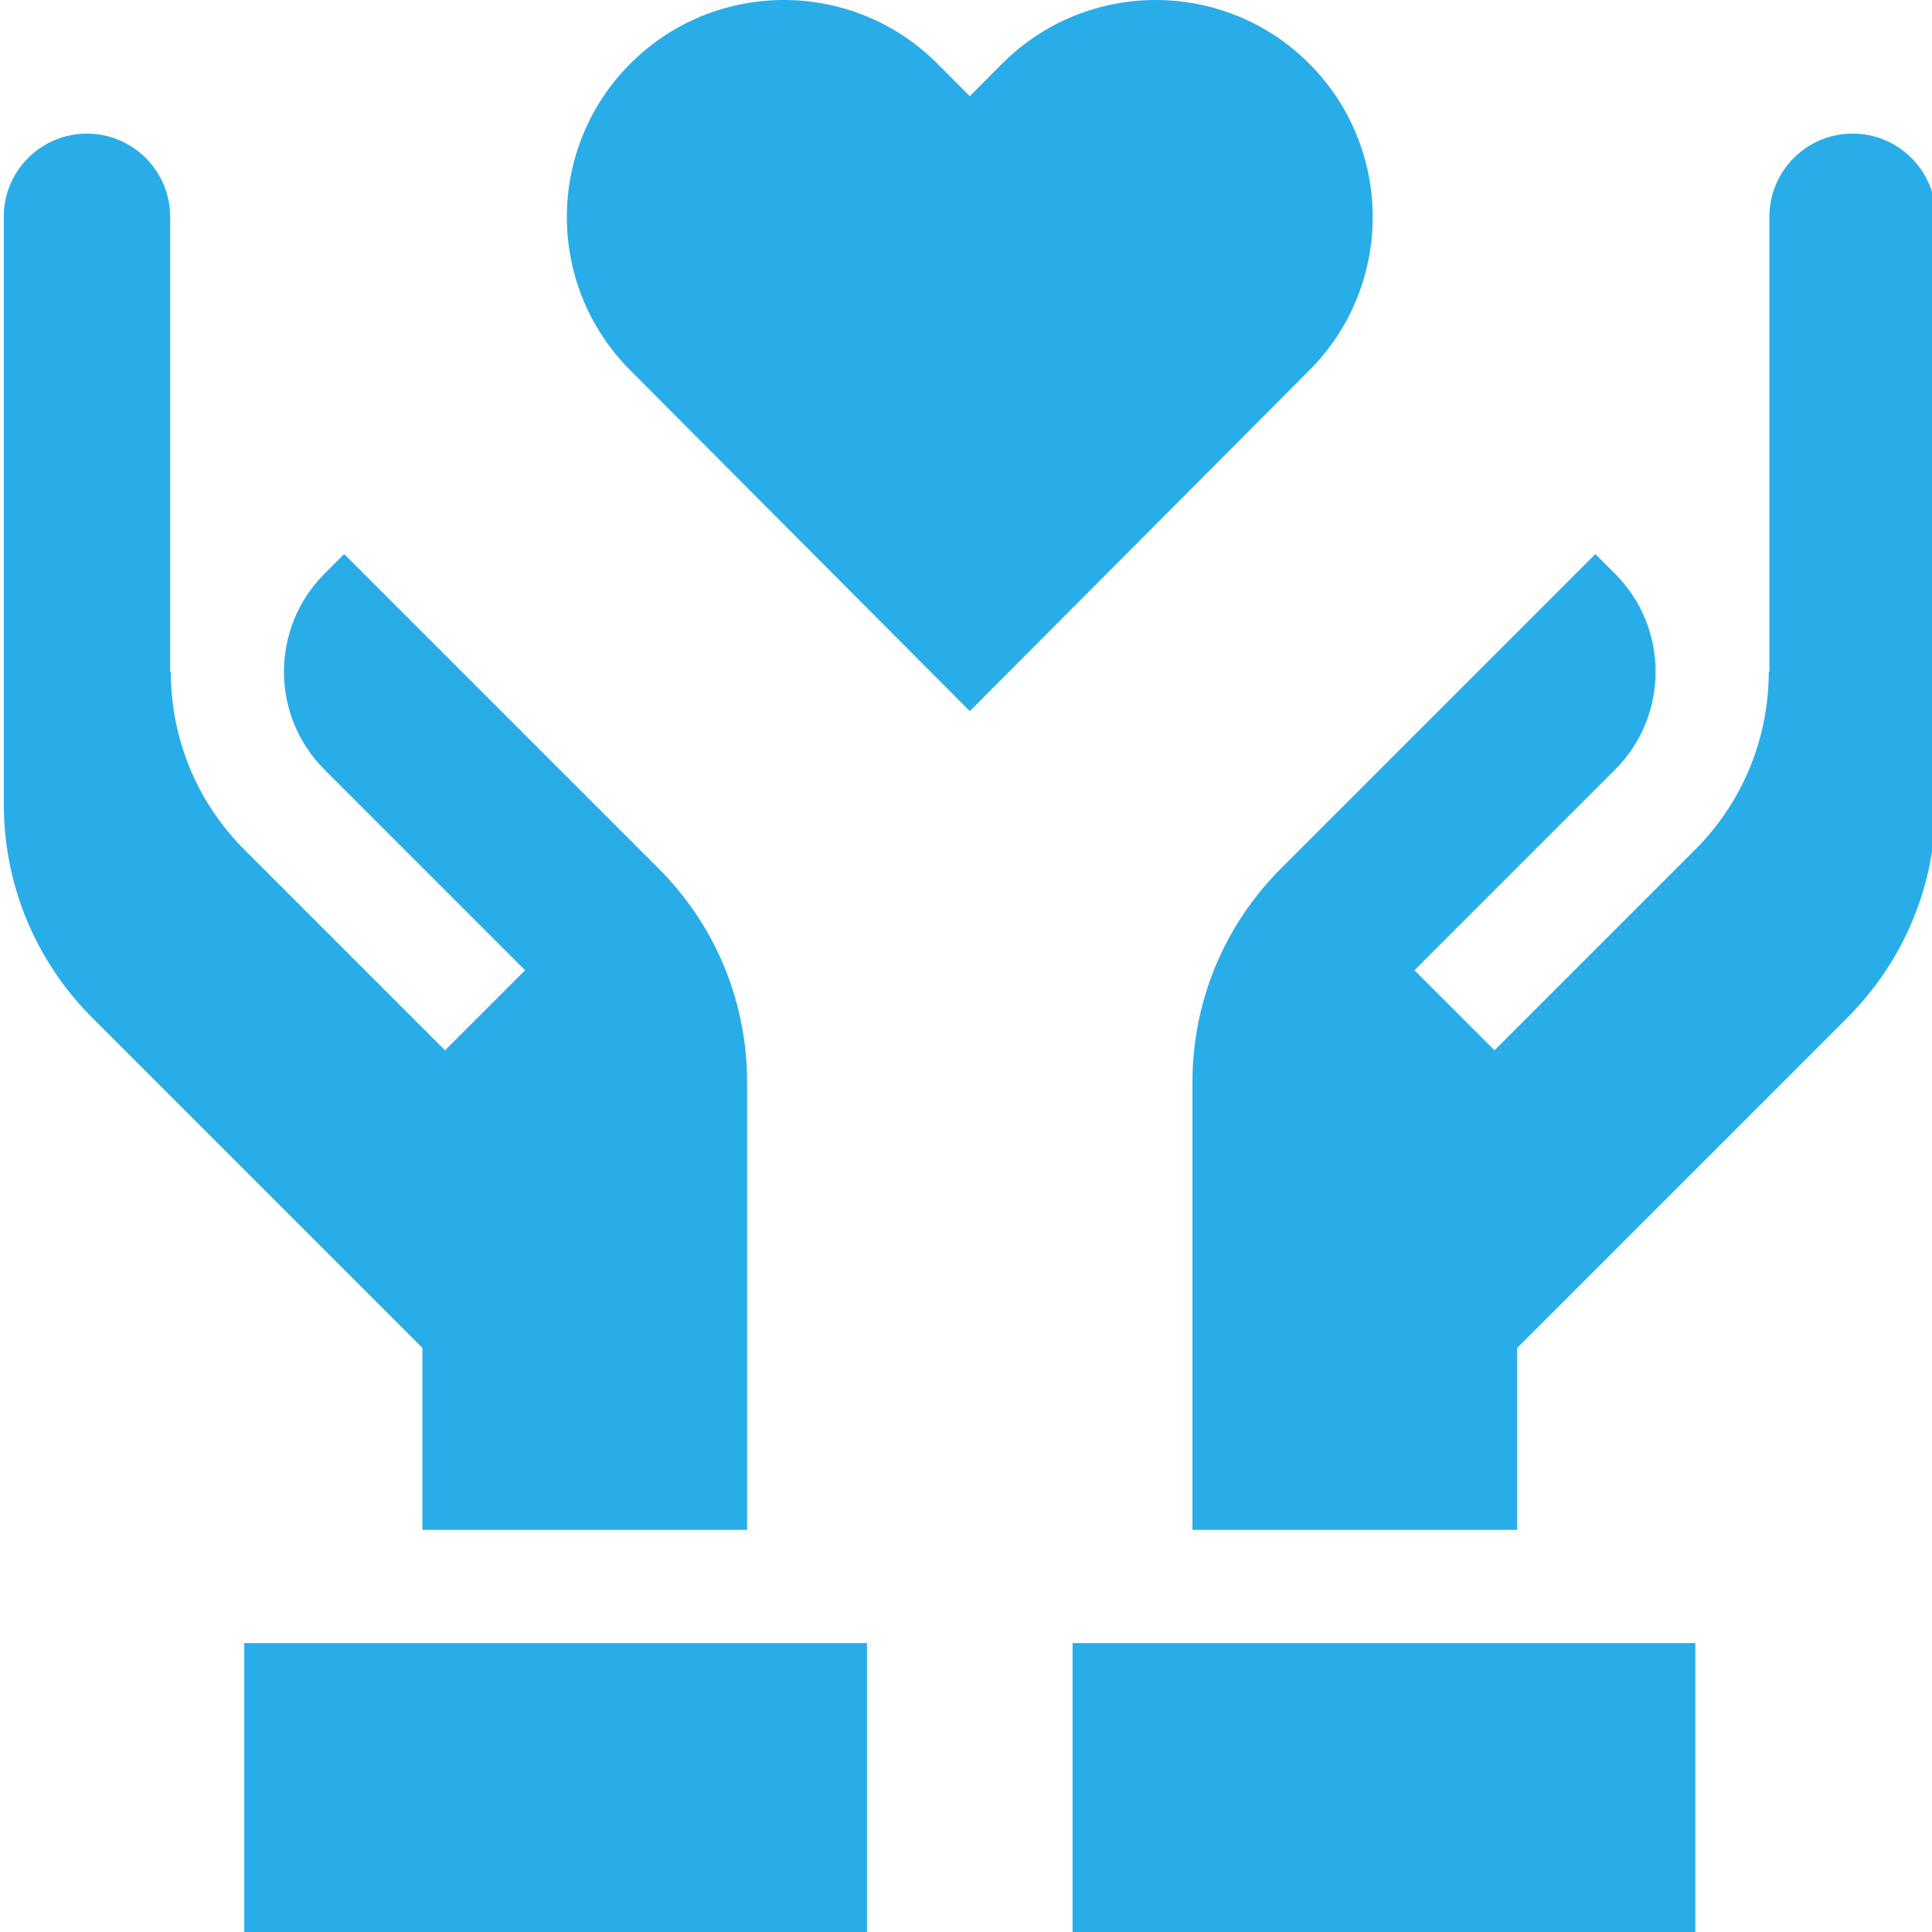
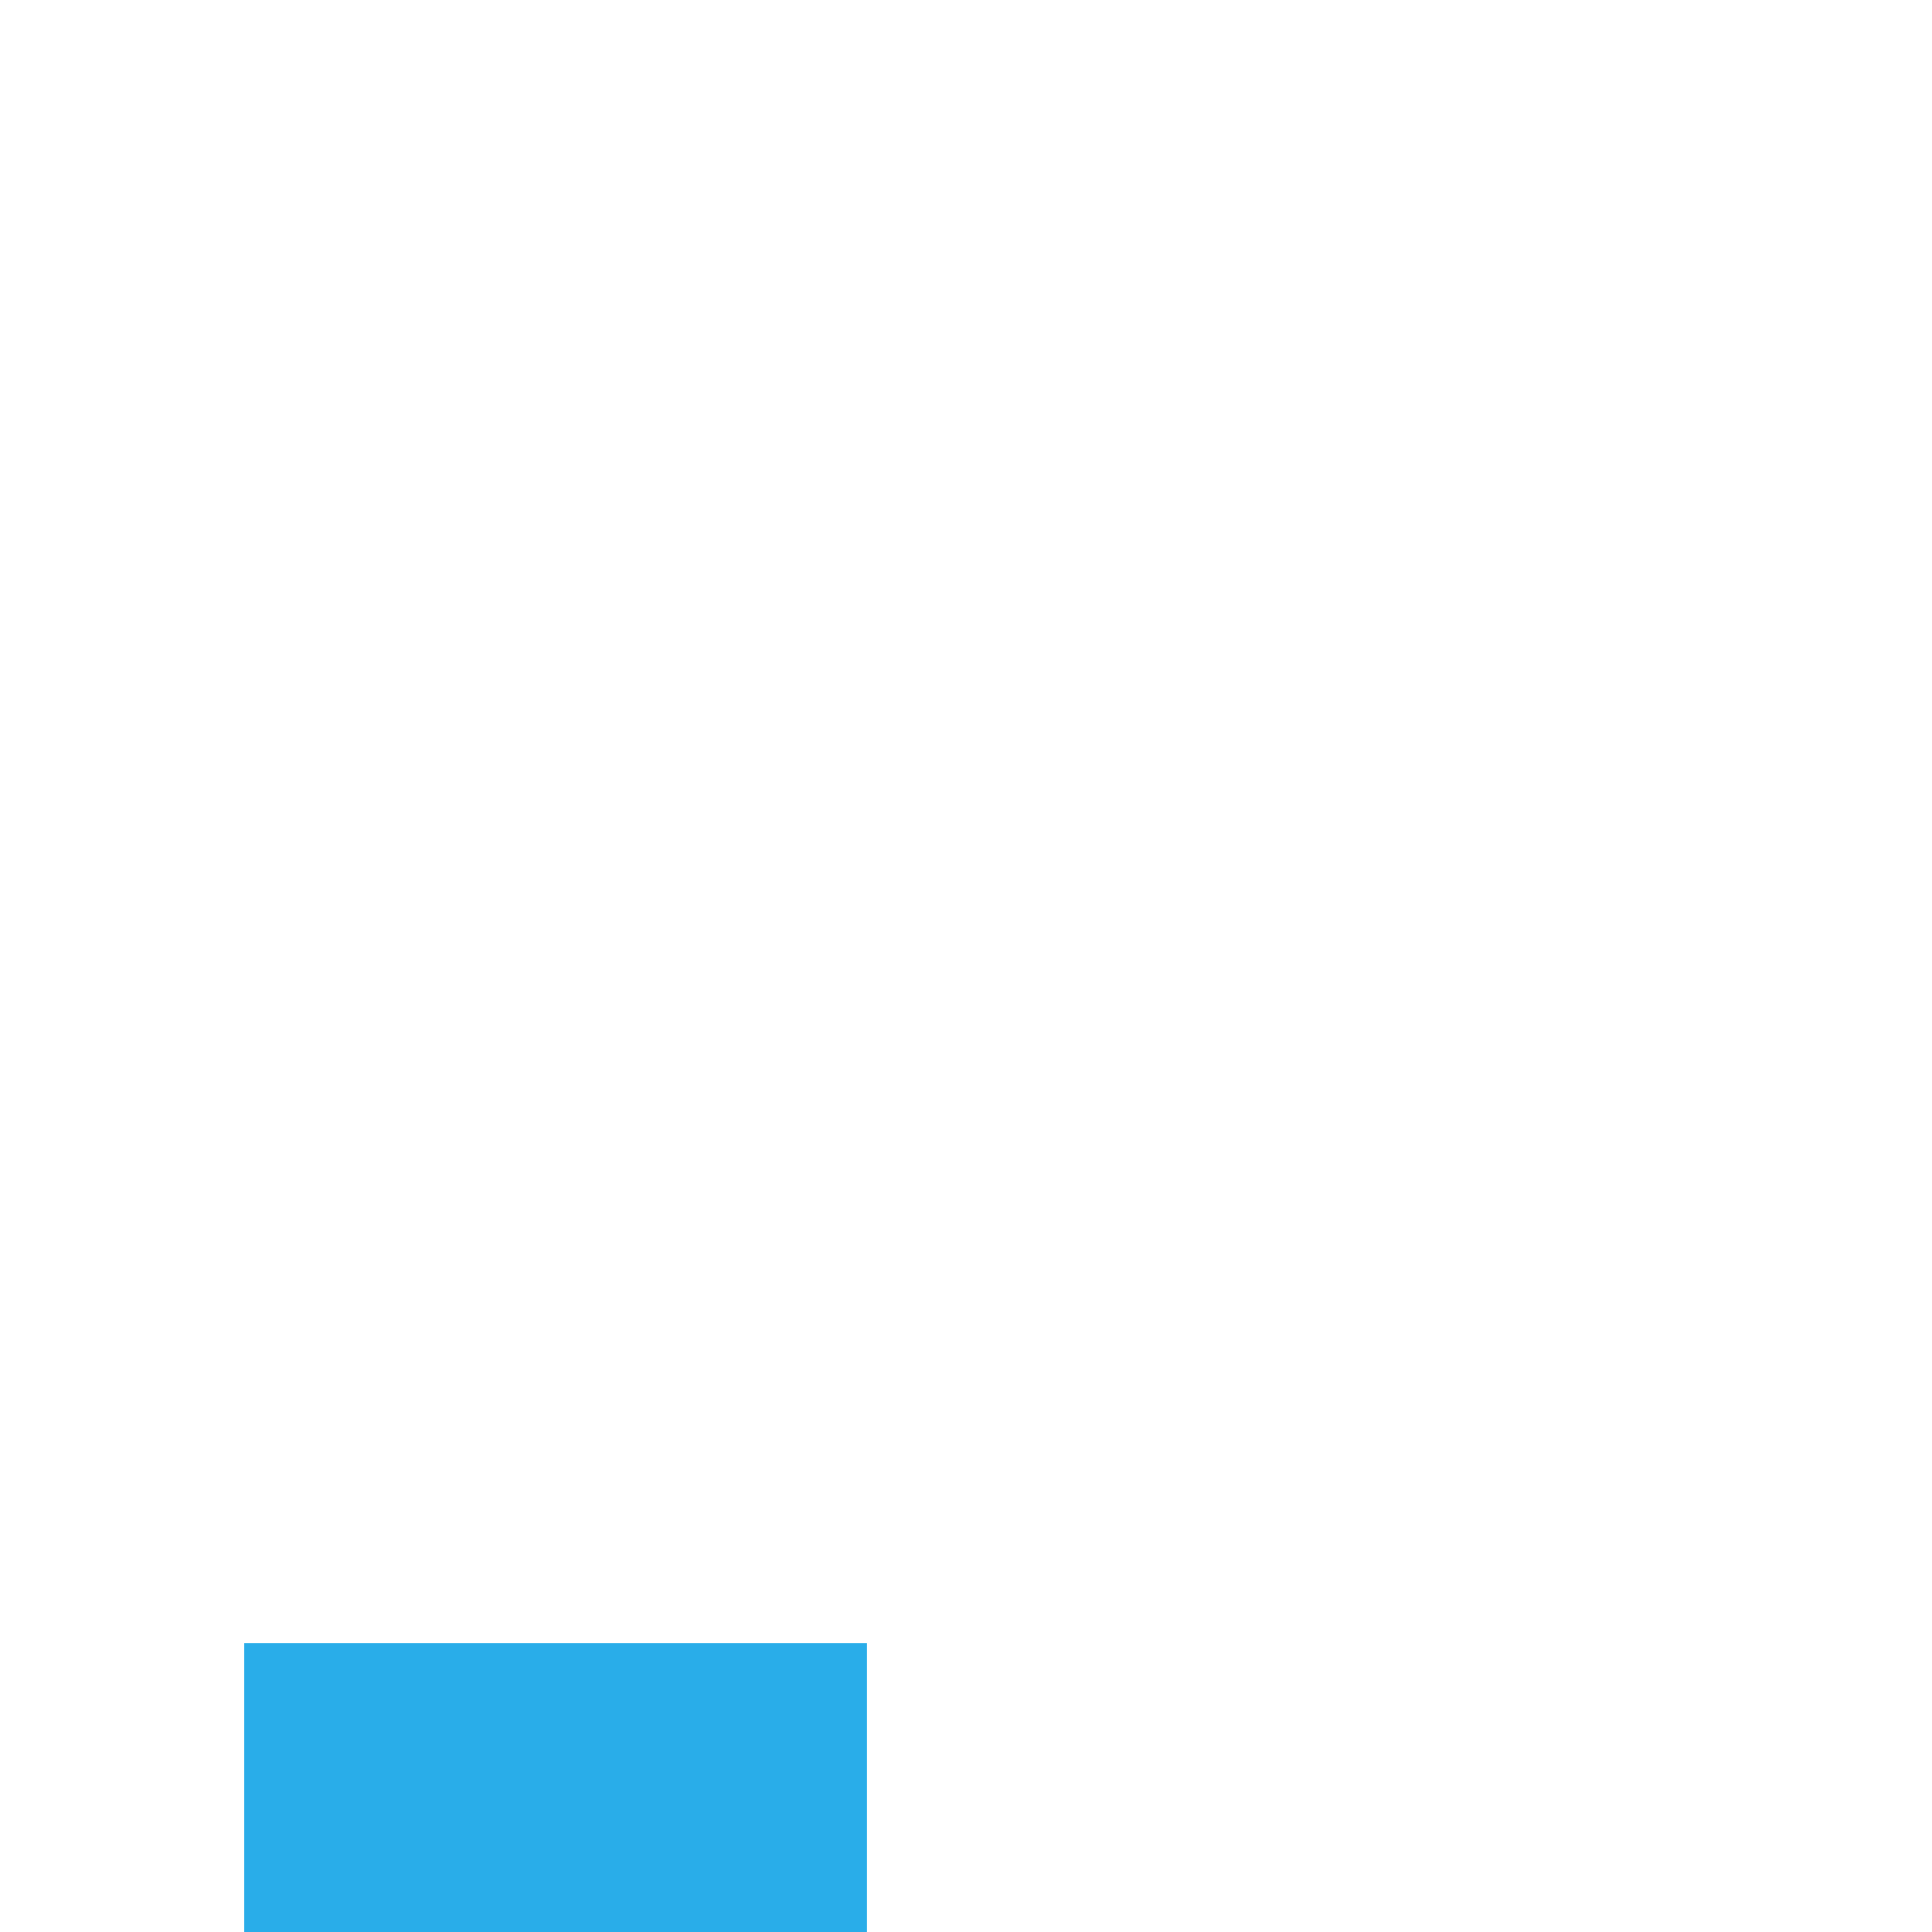
<svg xmlns="http://www.w3.org/2000/svg" version="1.1" width="512" height="512" x="0" y="0" viewBox="0 0 511 512" style="enable-background:new 0 0 512 512" xml:space="preserve" class="">
  <g>
-     <path d="m346.355 16.766c-22.5-22.414-58.918-22.344-81.332.156l-8.523 8.559-8.523-8.559c-22.414-22.5-58.828-22.57-81.332-.156-22.504 22.418-22.574 58.832-.156 81.332l90.012 90.363 90.016-90.363c22.414-22.5 22.344-58.914-.16-81.332zm0 0" fill="#29ade9" data-original="#000000" class="" />
-     <path d="m283.742 435.438h165.035v76.562h-165.035zm0 0" fill="#29ade9" data-original="#000000" class="" />
-     <path d="m506.043 41.859c-4.164-4.164-9.699-6.457-15.59-6.457-12.16 0-22.047 9.891-22.047 22.047v120.555h-.168c0 17.082-6.504 34.16-19.504 47.16l-53.172 53.172-21.215-21.211 53.172-53.172c14.309-14.309 14.309-37.586 0-51.891l-5.234-5.234-83.238 83.238c-15.18 15.18-23.539 35.363-23.539 56.828v118.543h86.047v-48.211l87.406-87.41c15.18-15.176 23.539-35.359 23.539-56.828v-155.539c0-5.887-2.293-11.426-6.457-15.59zm0 0" fill="#29ade9" data-original="#000000" class="" />
-     <path d="m111.445 405.438h86.047v-118.539c0-21.469-8.359-41.652-23.539-56.828l-83.242-83.242-5.23 5.234c-14.309 14.305-14.309 37.586 0 51.891l53.172 53.172-21.215 21.215-53.172-53.172c-13-13.004-19.504-30.082-19.504-47.16h-.168v-120.555c0-12.156-9.891-22.047-22.047-22.047-5.891 0-11.426 2.293-15.59 6.457-4.164 4.16-6.457 9.699-6.457 15.586v155.543c0 21.465 8.359 41.648 23.539 56.828l87.406 87.406zm0 0" fill="#29ade9" data-original="#000000" class="" />
    <path d="m64.223 435.438h165.035v76.562h-165.035zm0 0" fill="#29ade9" data-original="#000000" class="" />
  </g>
</svg>